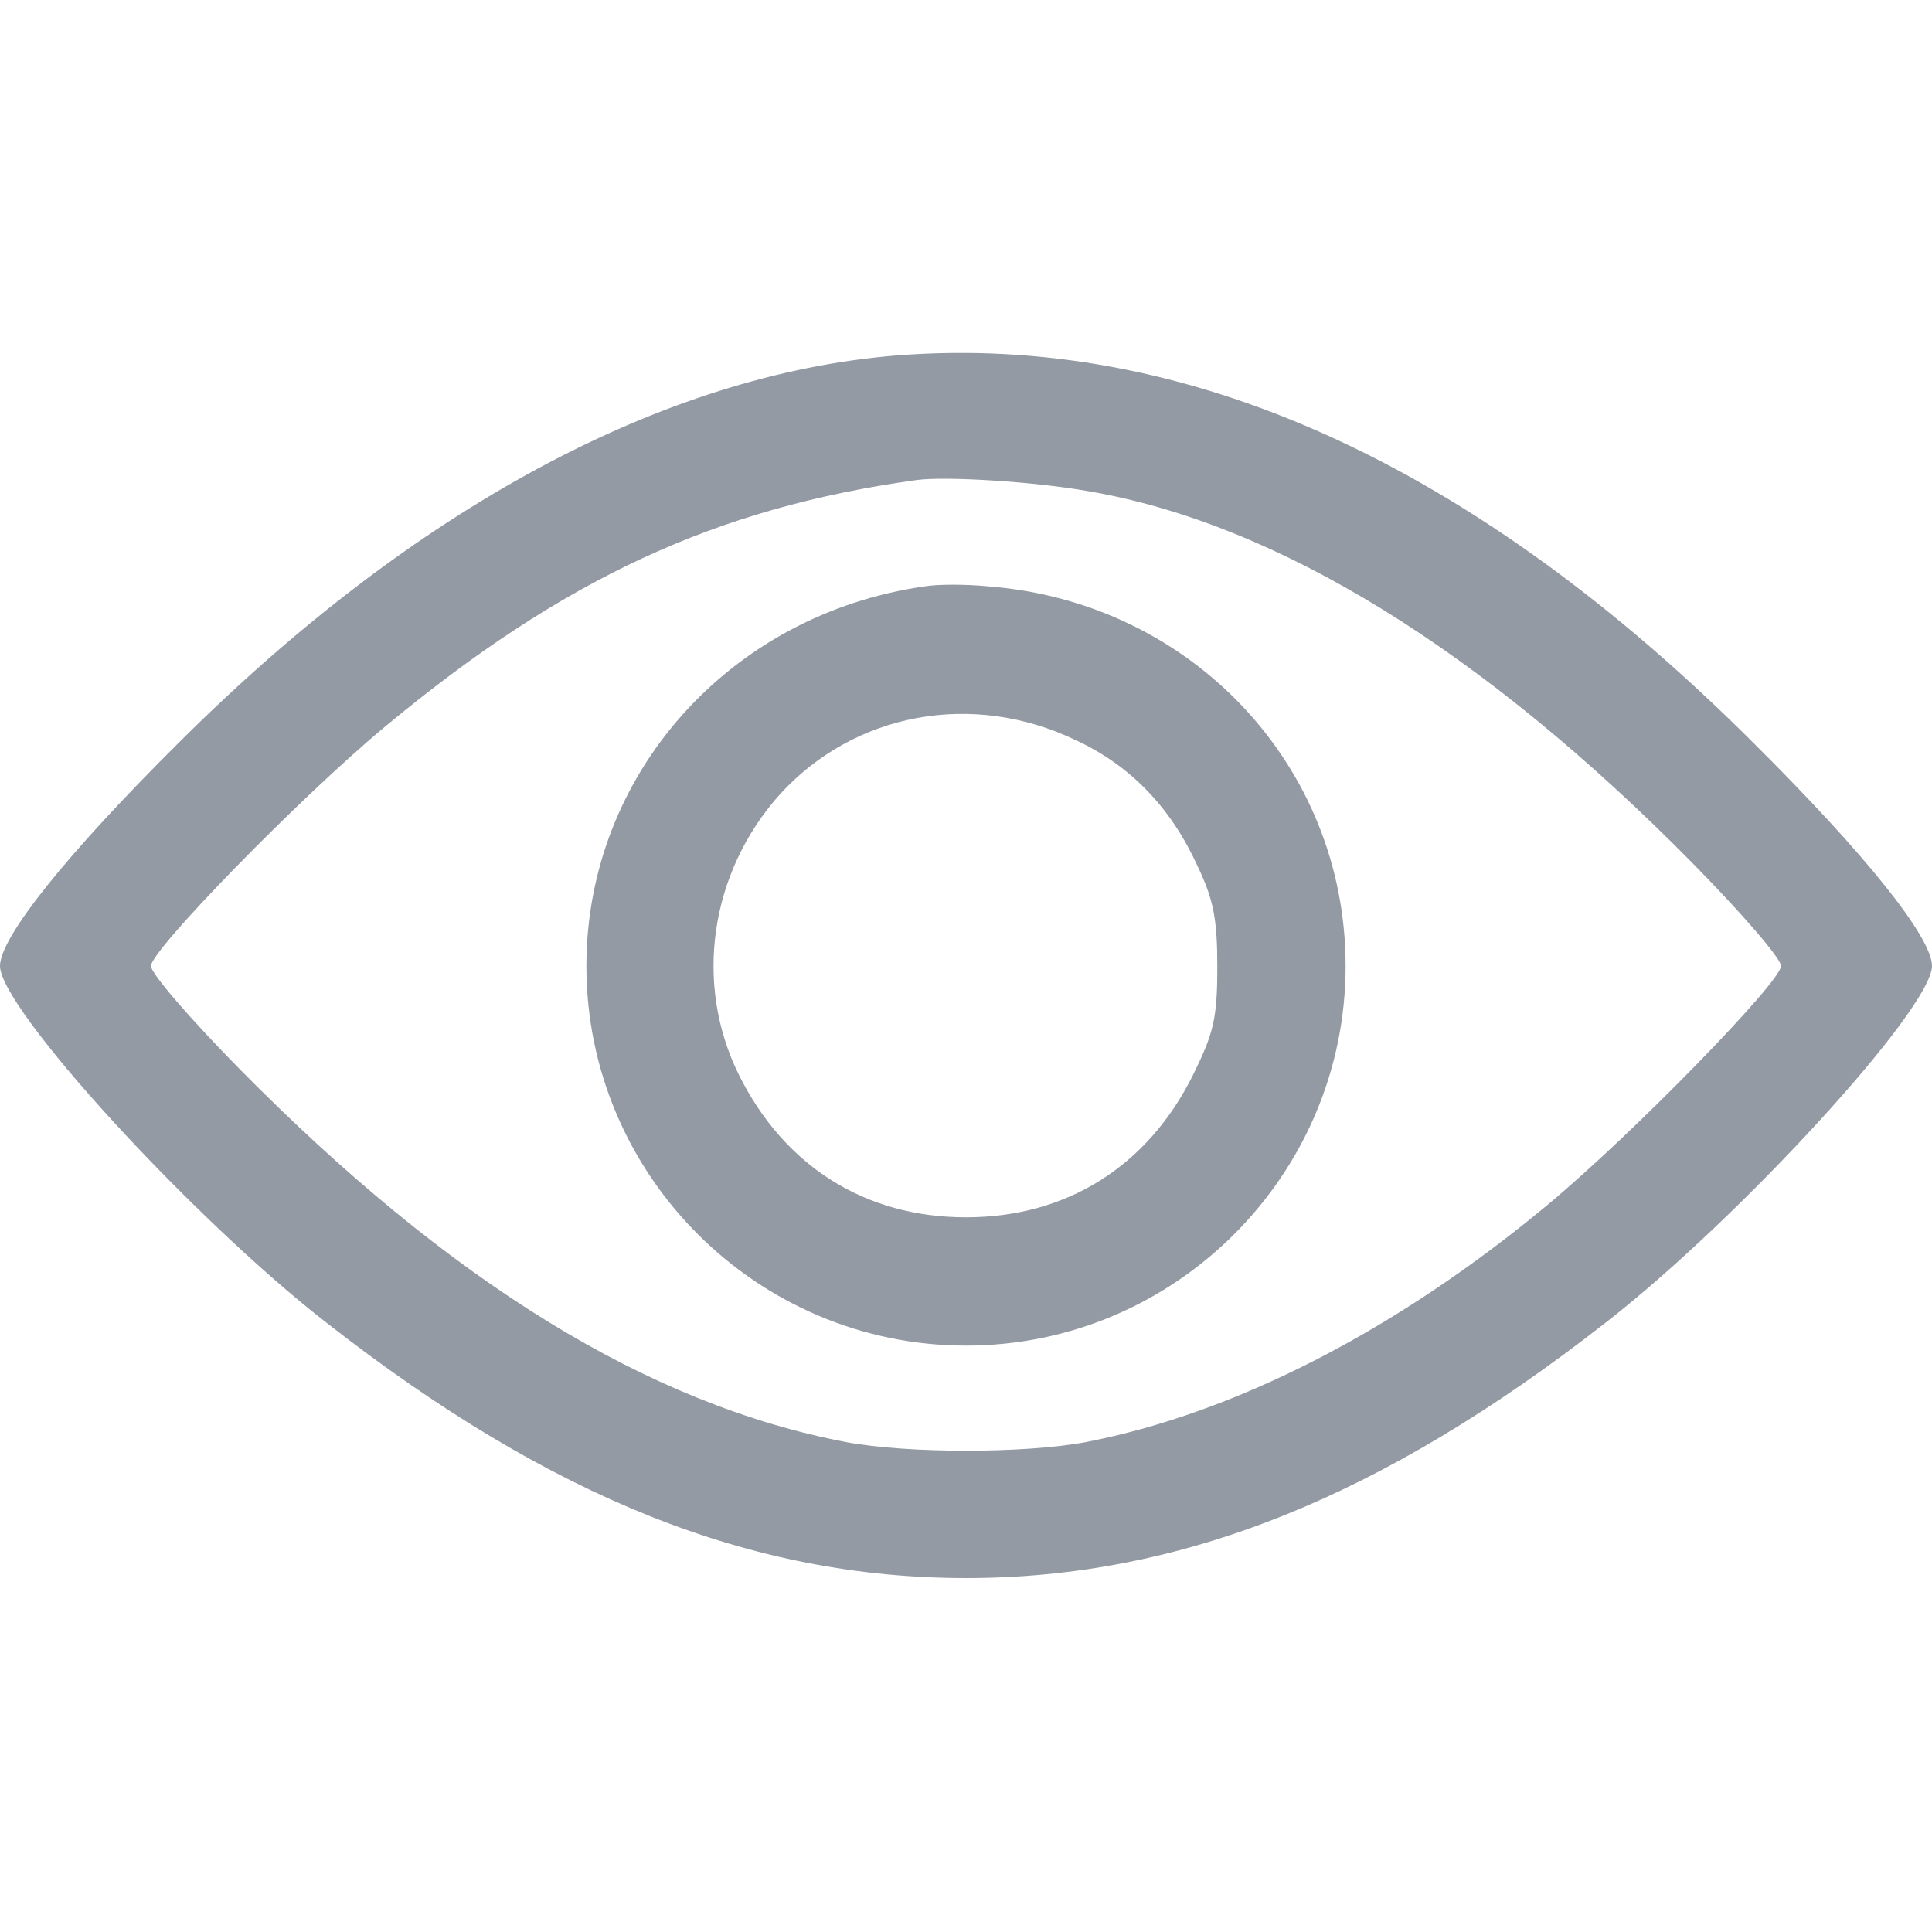
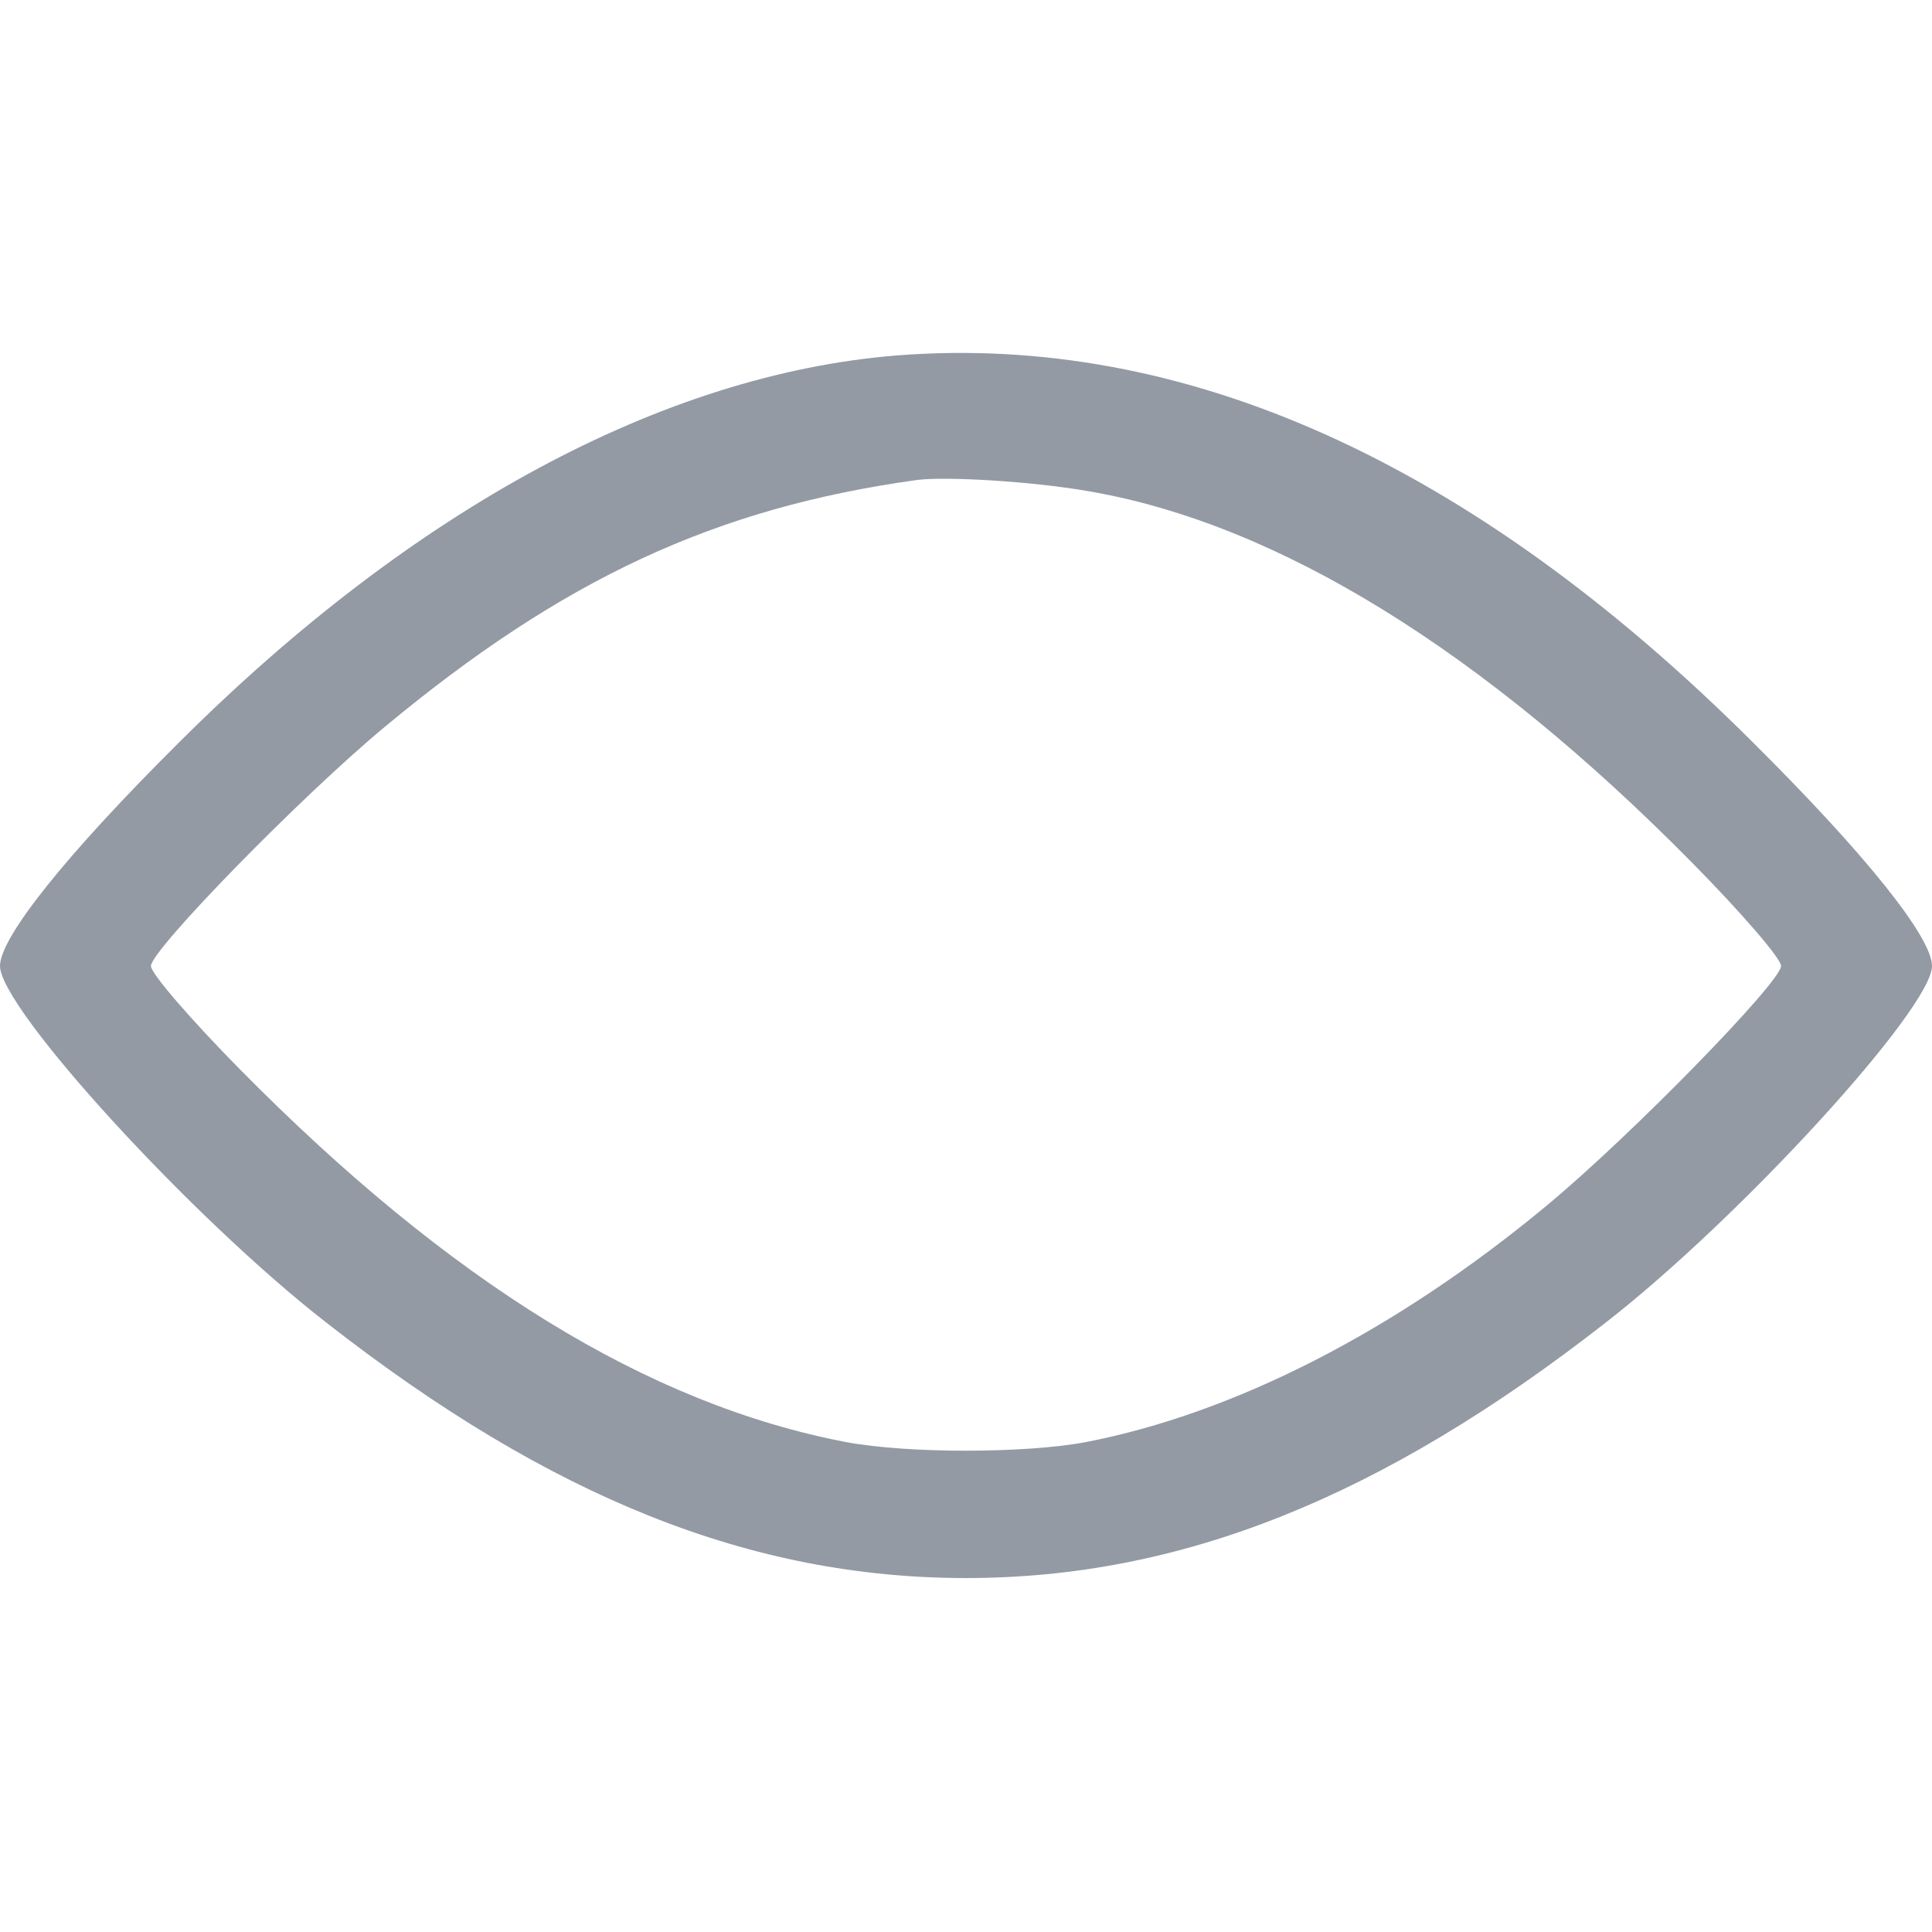
<svg xmlns="http://www.w3.org/2000/svg" version="1.0" width="256pt" height="256pt" viewBox="0 0 256 256" preserveAspectRatio="xMidYMid meet">
  <g transform="translate(0,256) scale(0.1,-0.1)" fill="#939aa4" stroke="none">
    <path d="M1188 2089 c-309 -25 -640 -203 -950 -512 -150 -149 -238 -259 -238 -297 0 -56 254 -334 433 -473 297 -232 563 -338 847 -338 284 0 550 106 847 338 179 139 433 417 433 473 0 38 -88 148 -238 297 -371 370 -752 542 -1134 512z m255 -180 c250 -43 522 -211 800 -493 64 -65 117 -126 117 -136 0 -21 -198 -224 -310 -317 -201 -167 -415 -276 -612 -314 -81 -15 -235 -15 -316 0 -263 50 -526 212 -805 495 -64 65 -117 126 -117 136 0 21 198 224 310 317 236 196 438 290 705 327 39 5 155 -2 228 -15z" />
-     <path d="M1225 1783 c-259 -37 -448 -250 -448 -503 0 -277 226 -503 503 -503 277 0 503 226 503 503 0 265 -204 482 -473 503 -30 3 -68 3 -85 0z m201 -204 c73 -34 126 -90 161 -167 21 -44 26 -70 26 -133 0 -69 -5 -88 -32 -143 -60 -121 -167 -189 -301 -189 -134 0 -241 68 -301 189 -60 121 -38 268 54 371 99 109 256 138 393 72z" />
  </g>
</svg>